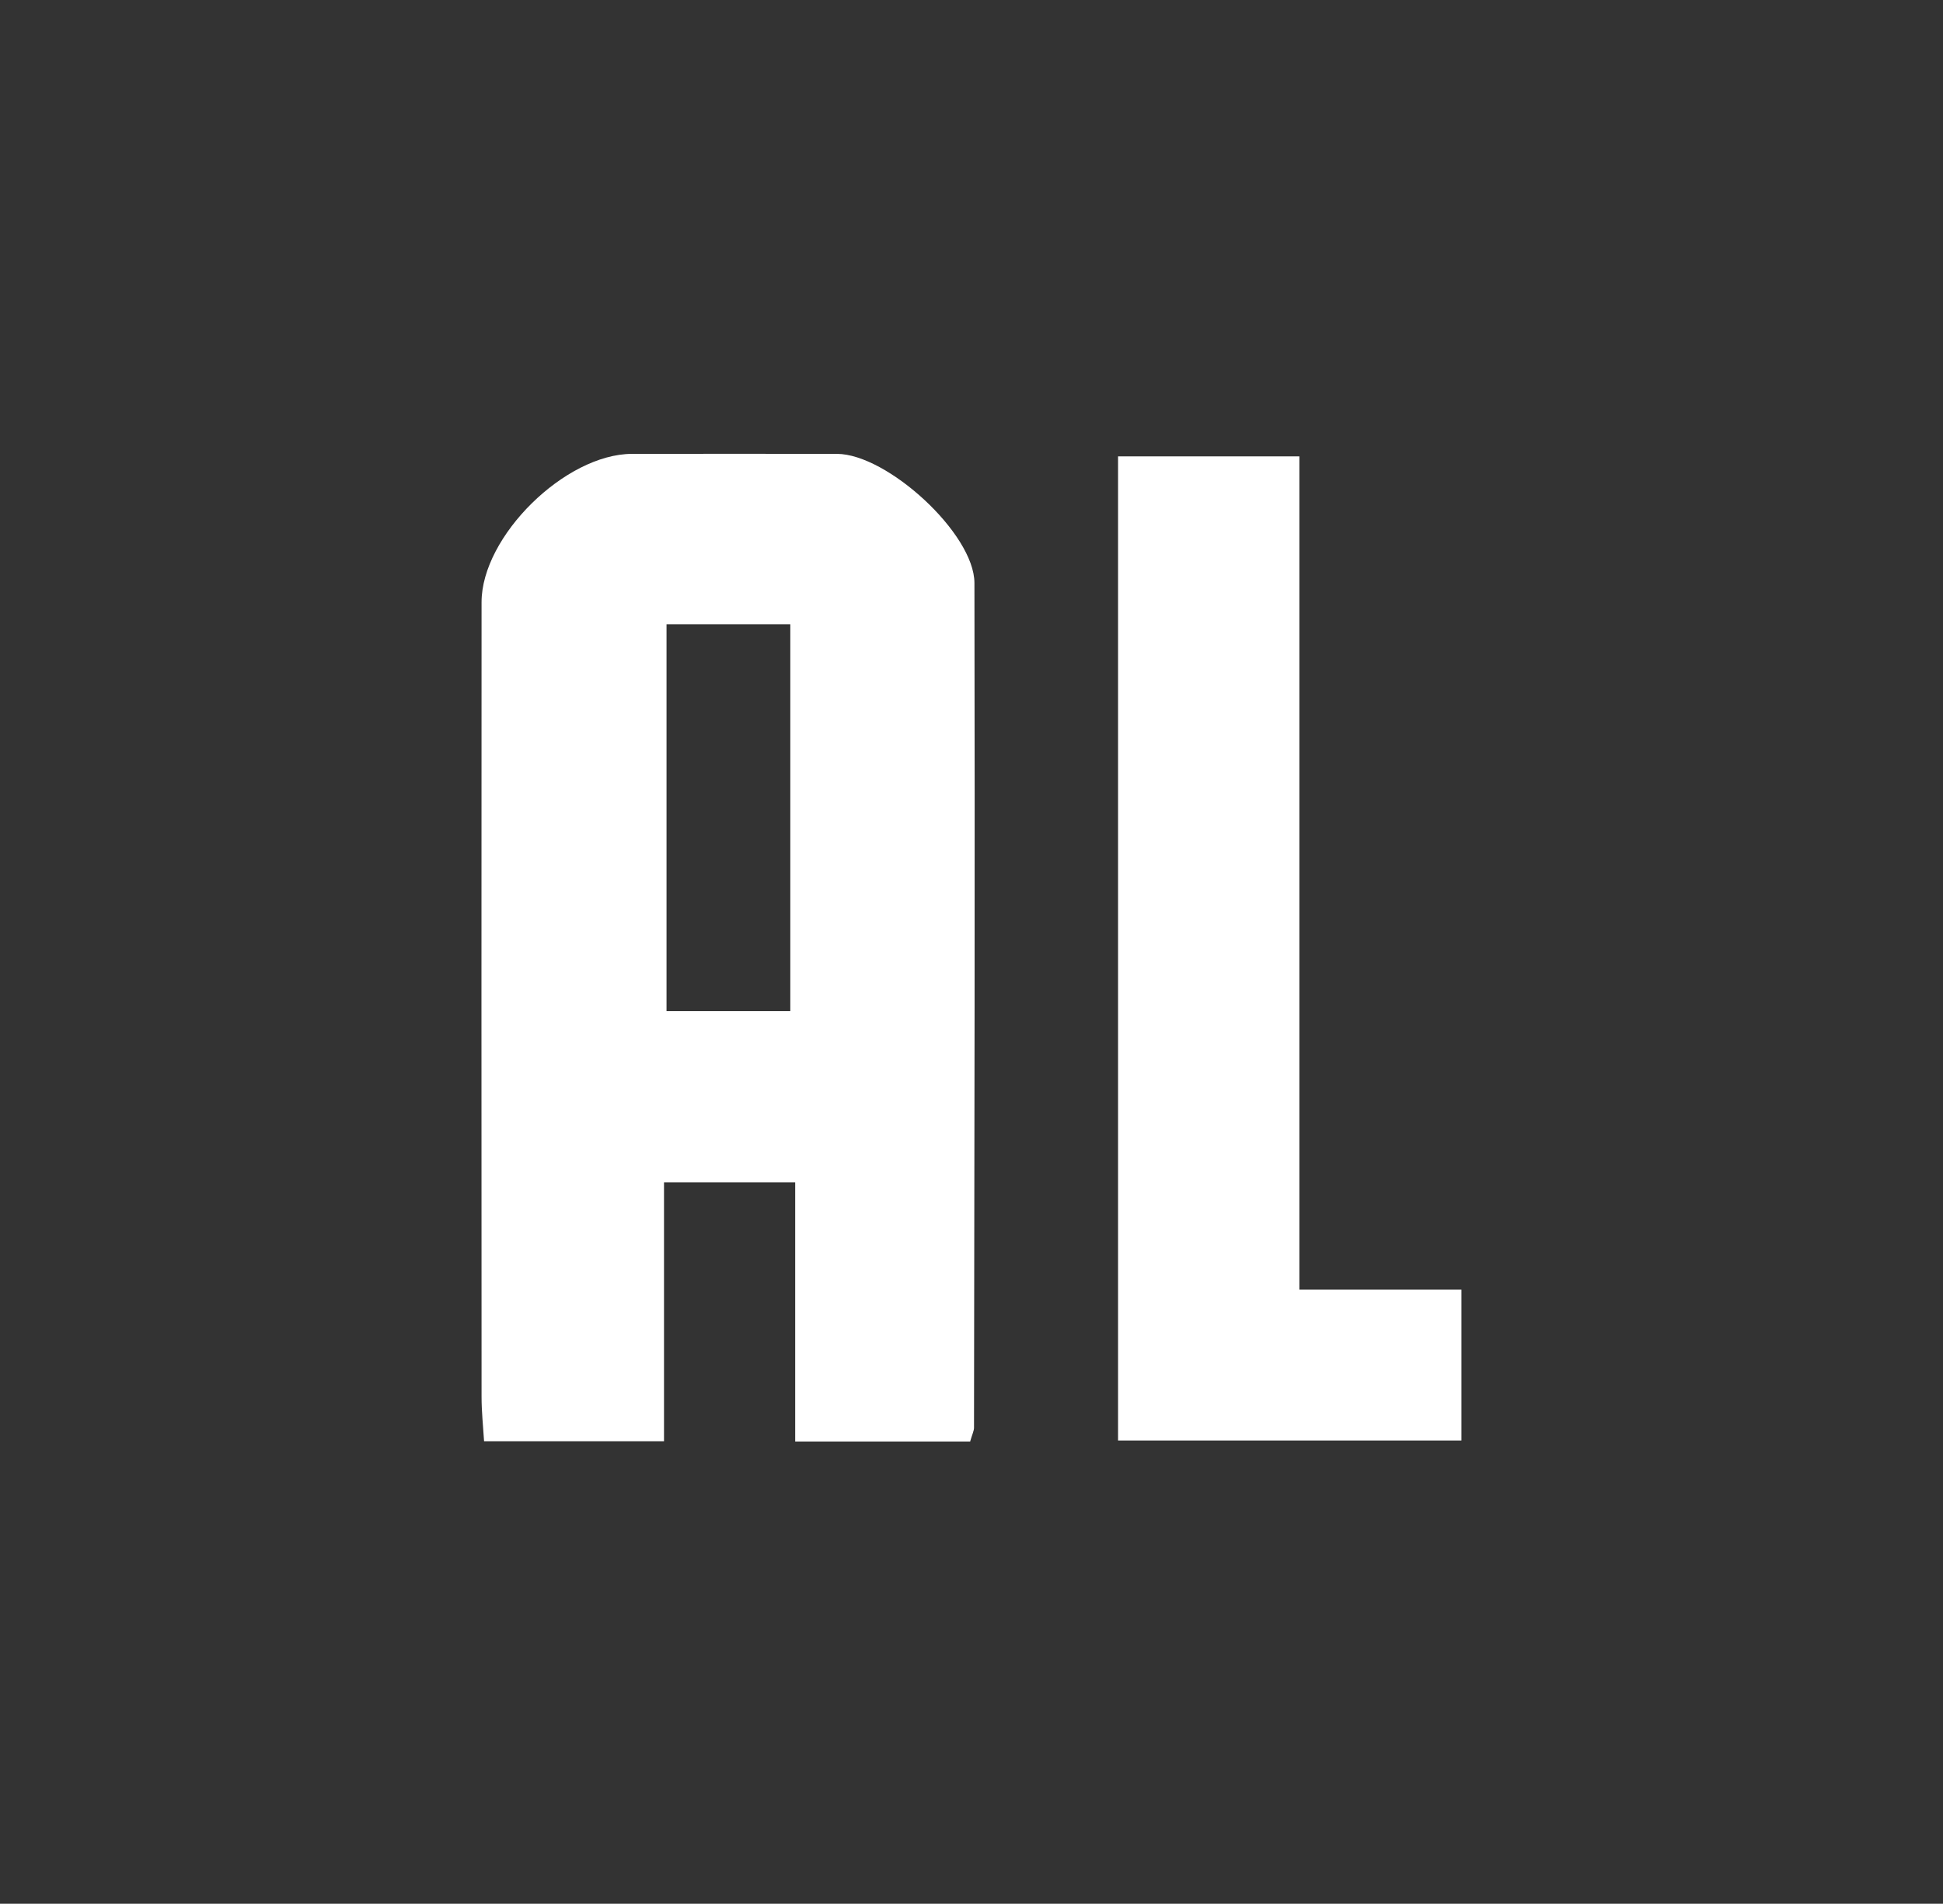
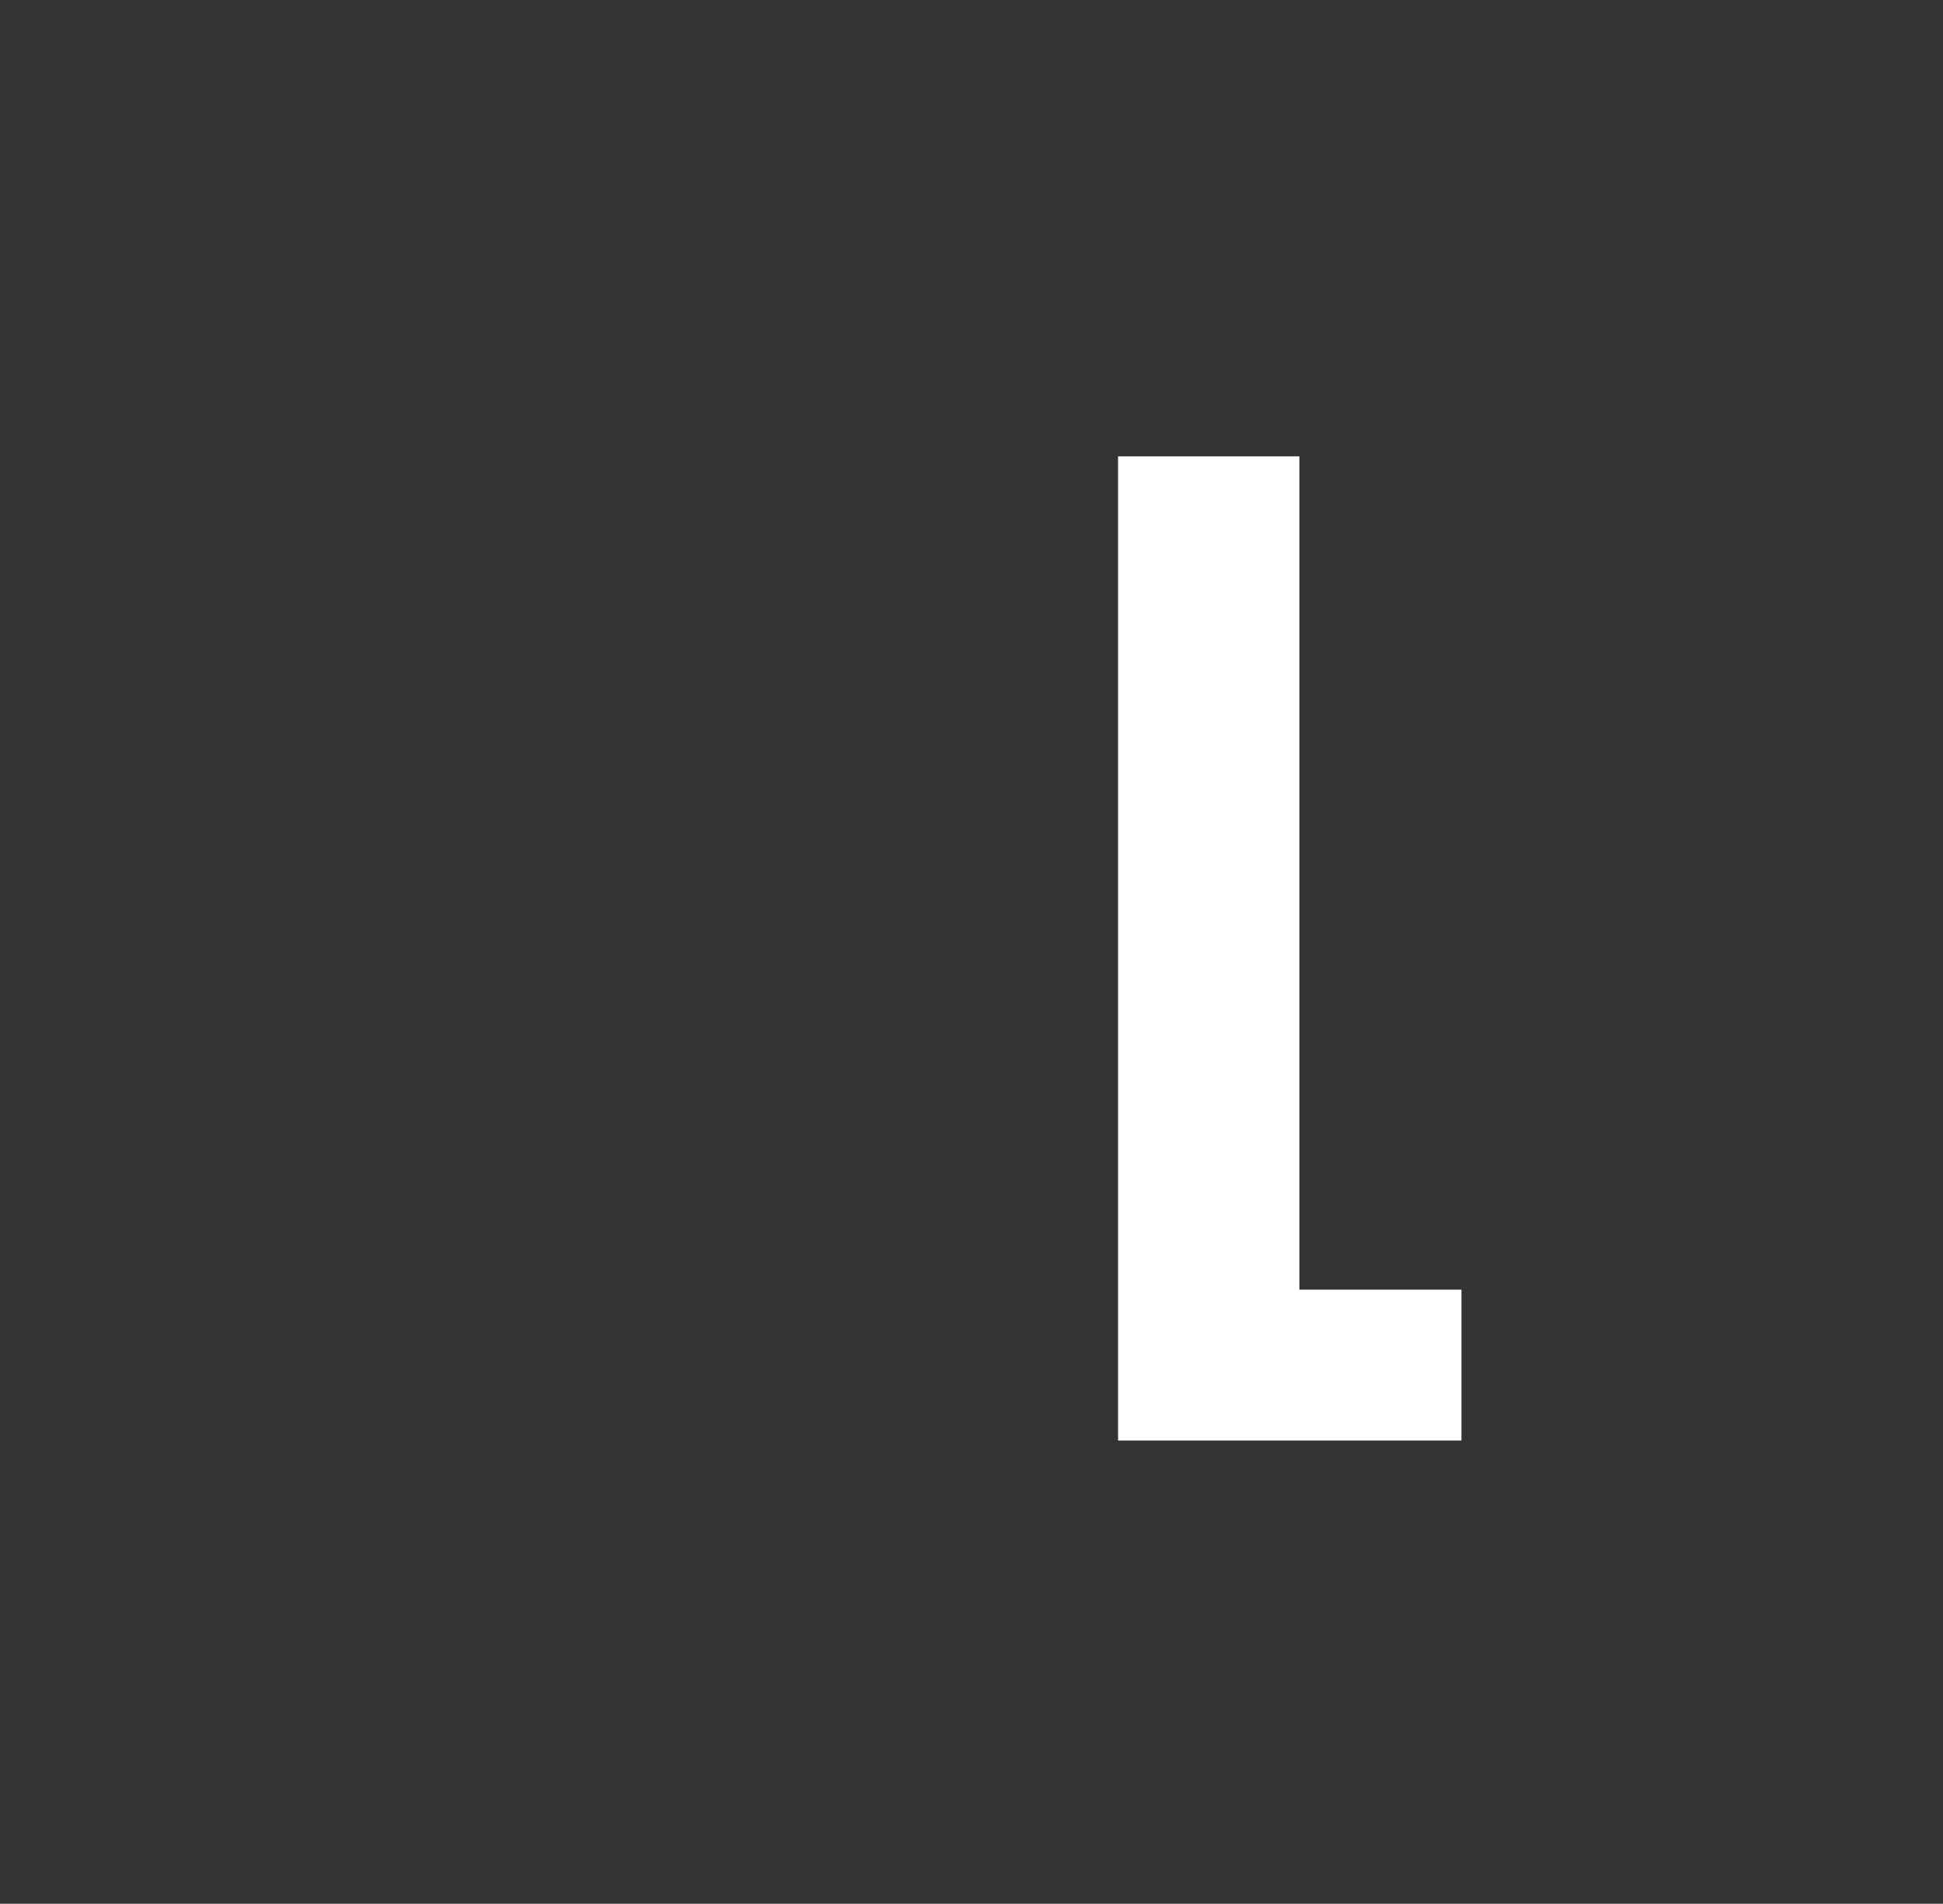
<svg xmlns="http://www.w3.org/2000/svg" id="uuid-bc424661-88f9-4693-93c7-6369117f32fb" viewBox="0 0 139.08 136.28">
  <rect x="0" y="0" width="139.08" height="136.28" fill="#333333" stroke="none" />
  <defs>
    <style>.uuid-6669e82e-52c9-4503-a42a-78cadfcdd9fe{fill:#fff;}</style>
  </defs>
-   <path class="uuid-6669e82e-52c9-4503-a42a-78cadfcdd9fe" d="M69.42,103.19h-12.5v-18.55h-9.39v18.53h-12.88c-.07-1.1-.18-2.13-.18-3.17-.01-18.96-.01-37.93,0-56.89,0-4.72,5.99-10.61,10.77-10.62,4.89,0,9.78-.01,14.67,0,3.59,.01,9.83,5.7,9.84,9.24,.04,20.16,0,40.31-.03,60.47,0,.22-.12,.45-.28,1Zm-12.85-30.81v-27.69h-8.86v27.69h8.86Z" />
  <path class="uuid-6669e82e-52c9-4503-a42a-78cadfcdd9fe" d="M80.03,103.12V32.67h12.98v59.65h11.6v10.8h-24.58Z" />
</svg>